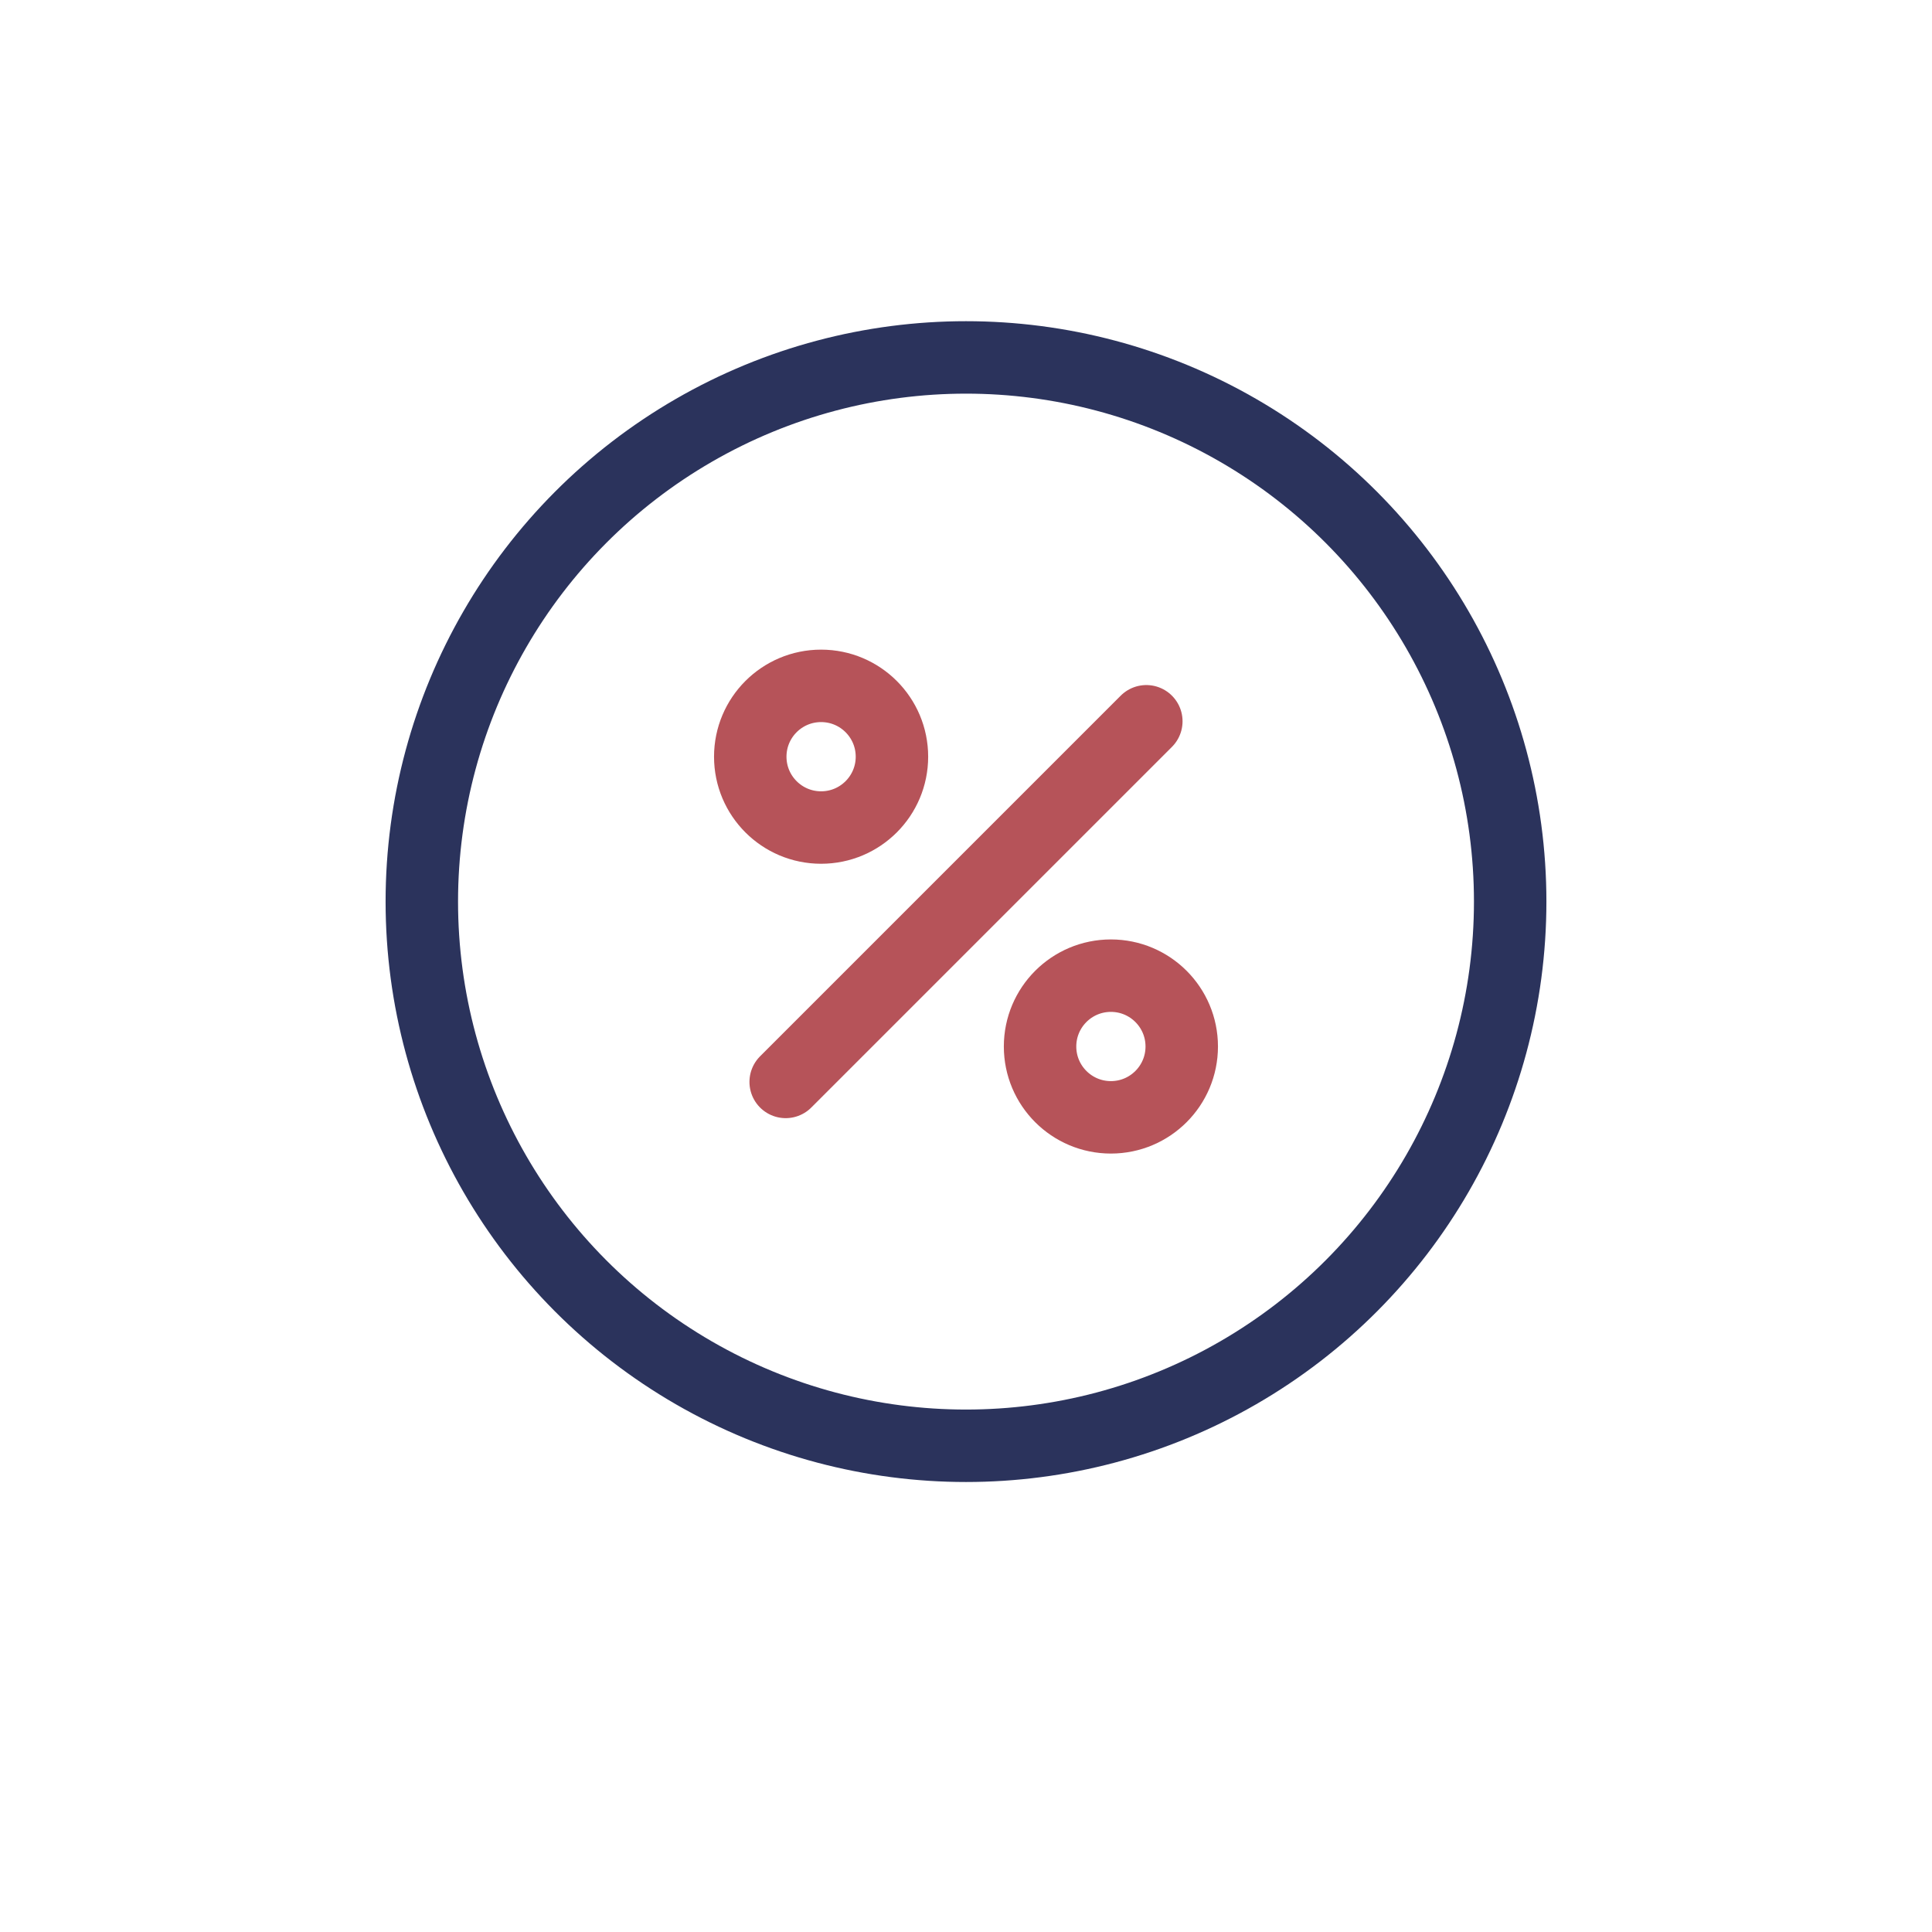
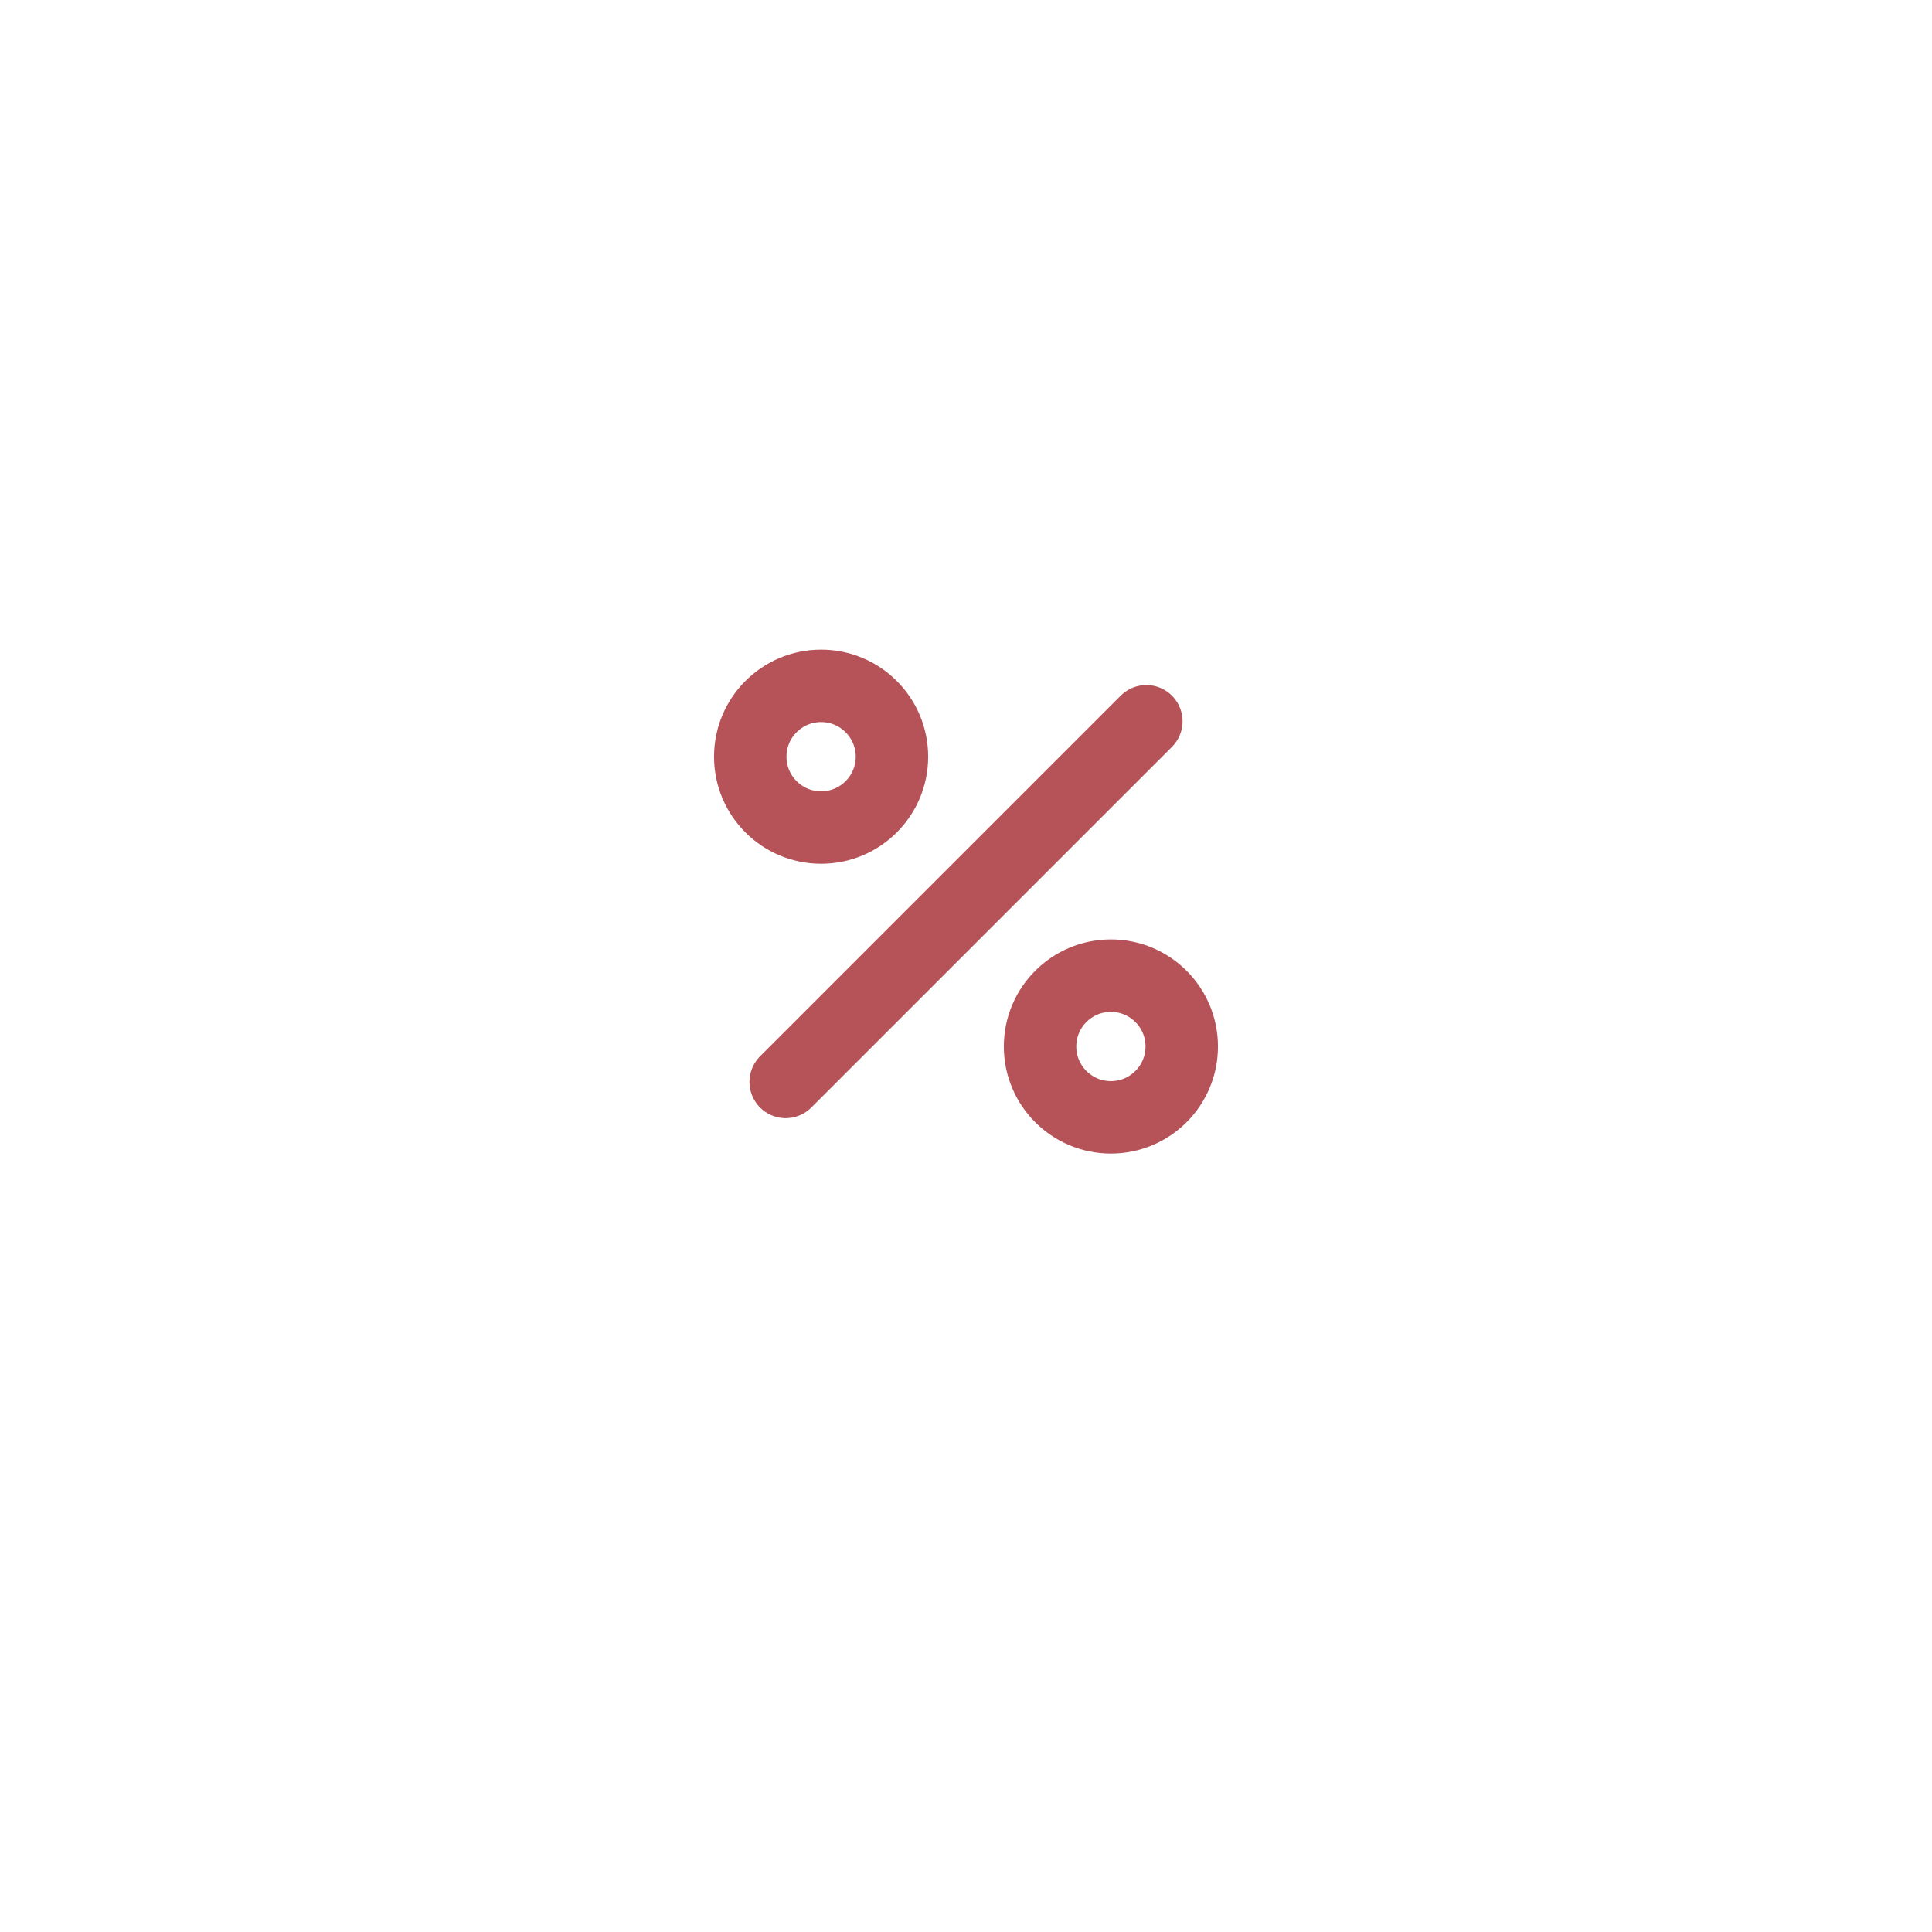
<svg xmlns="http://www.w3.org/2000/svg" version="1.1" id="Calque_1" x="0px" y="0px" viewBox="0 0 60 60" style="enable-background:new 0 0 60 60;" xml:space="preserve">
  <style type="text/css">
	.st0{fill:none;stroke:#2B335C;stroke-width:2.25;stroke-linecap:round;stroke-linejoin:round;}
	.st1{fill:none;stroke:#B65359;stroke-width:2.25;stroke-linecap:round;stroke-linejoin:round;}
</style>
  <g transform="translate(12 10)">
-     <circle class="st0" cx="18" cy="18" r="16.9" />
    <path class="st1" d="M12.4,23.6l11.2-11.2" />
    <circle class="st1" cx="13.5" cy="13.5" r="2.2" />
    <circle class="st1" cx="22.5" cy="22.5" r="2.2" />
  </g>
</svg>